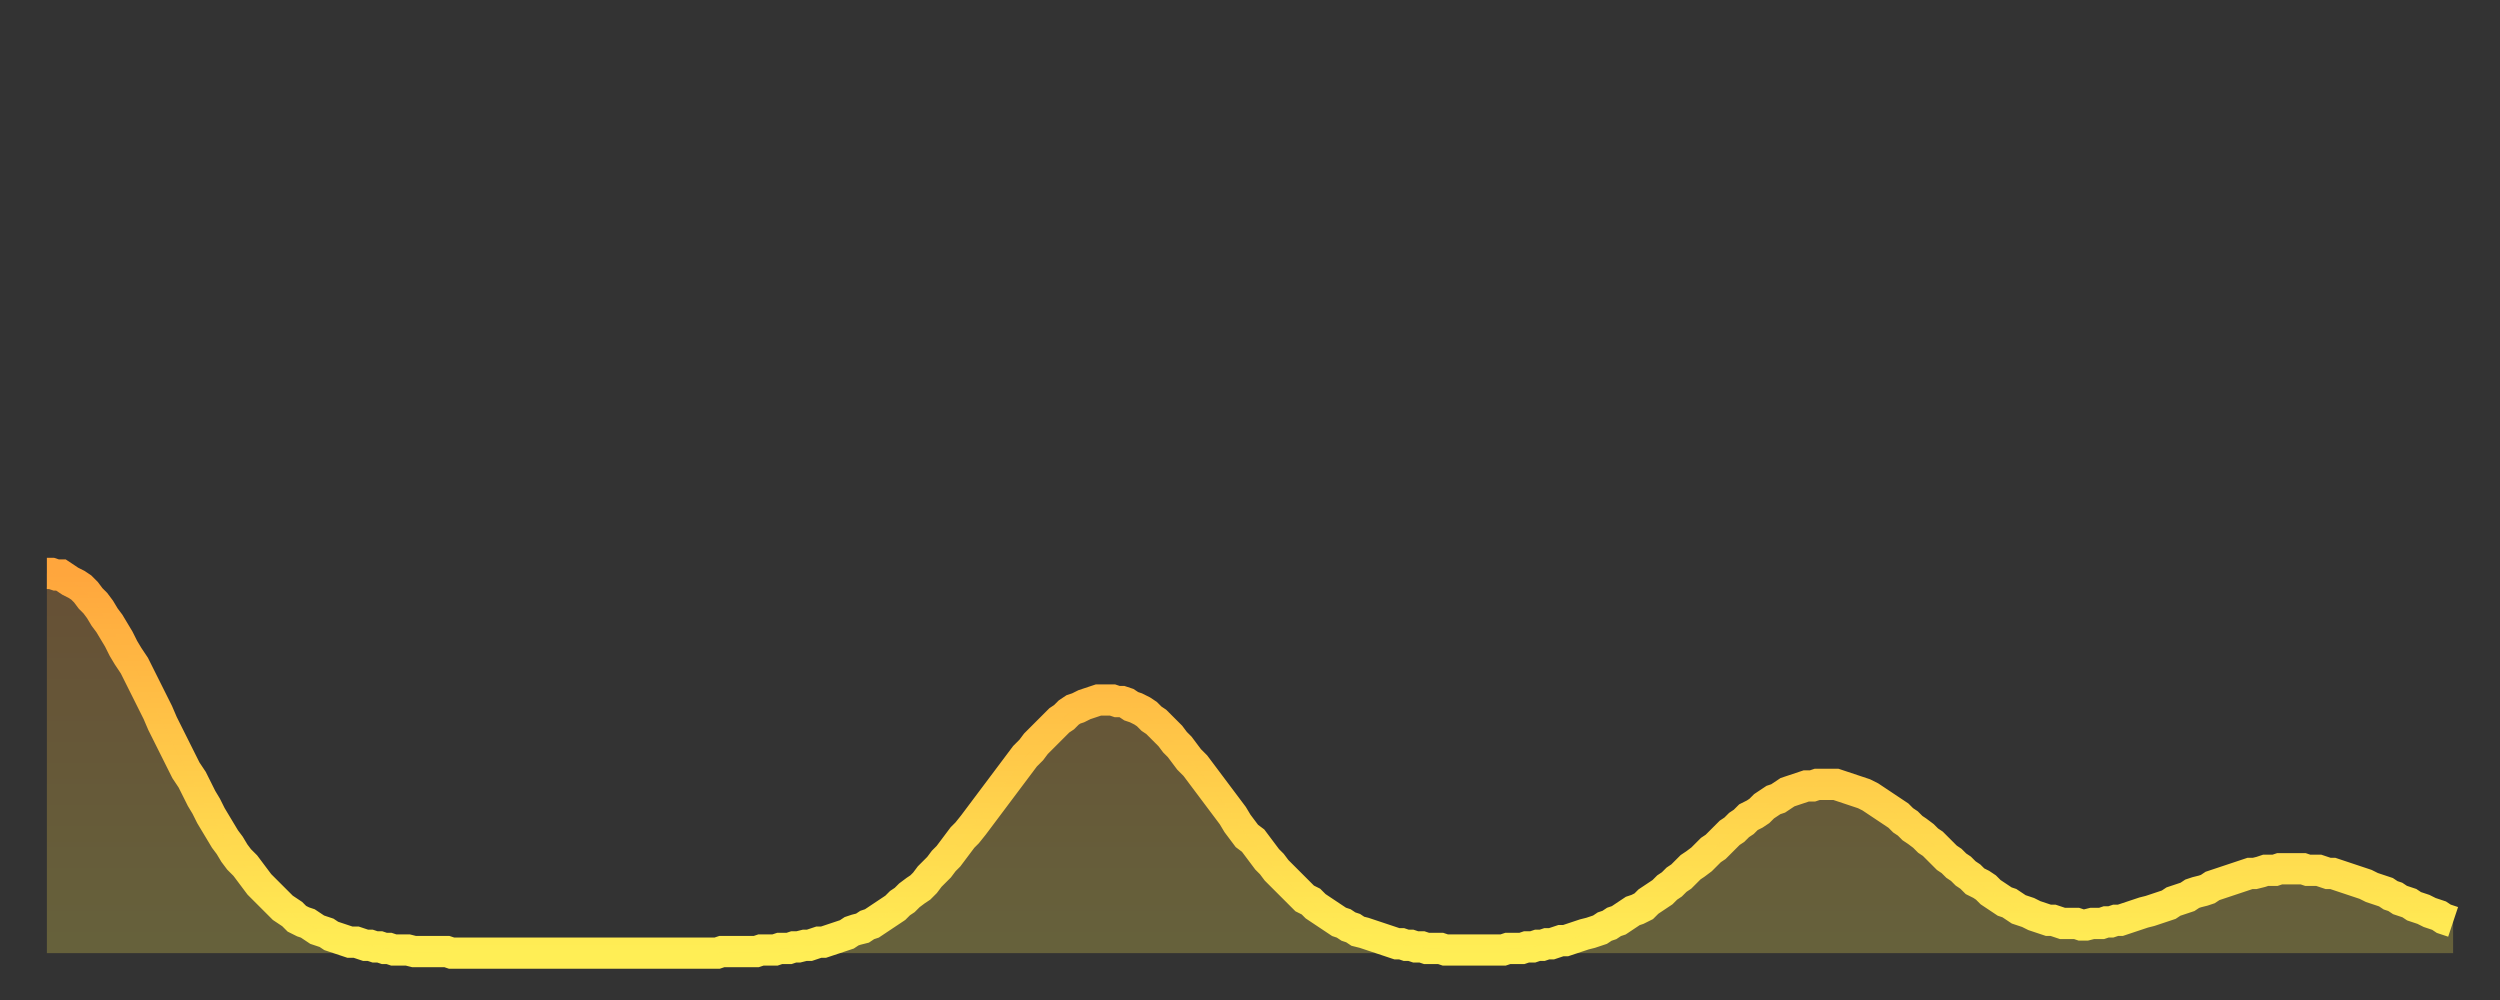
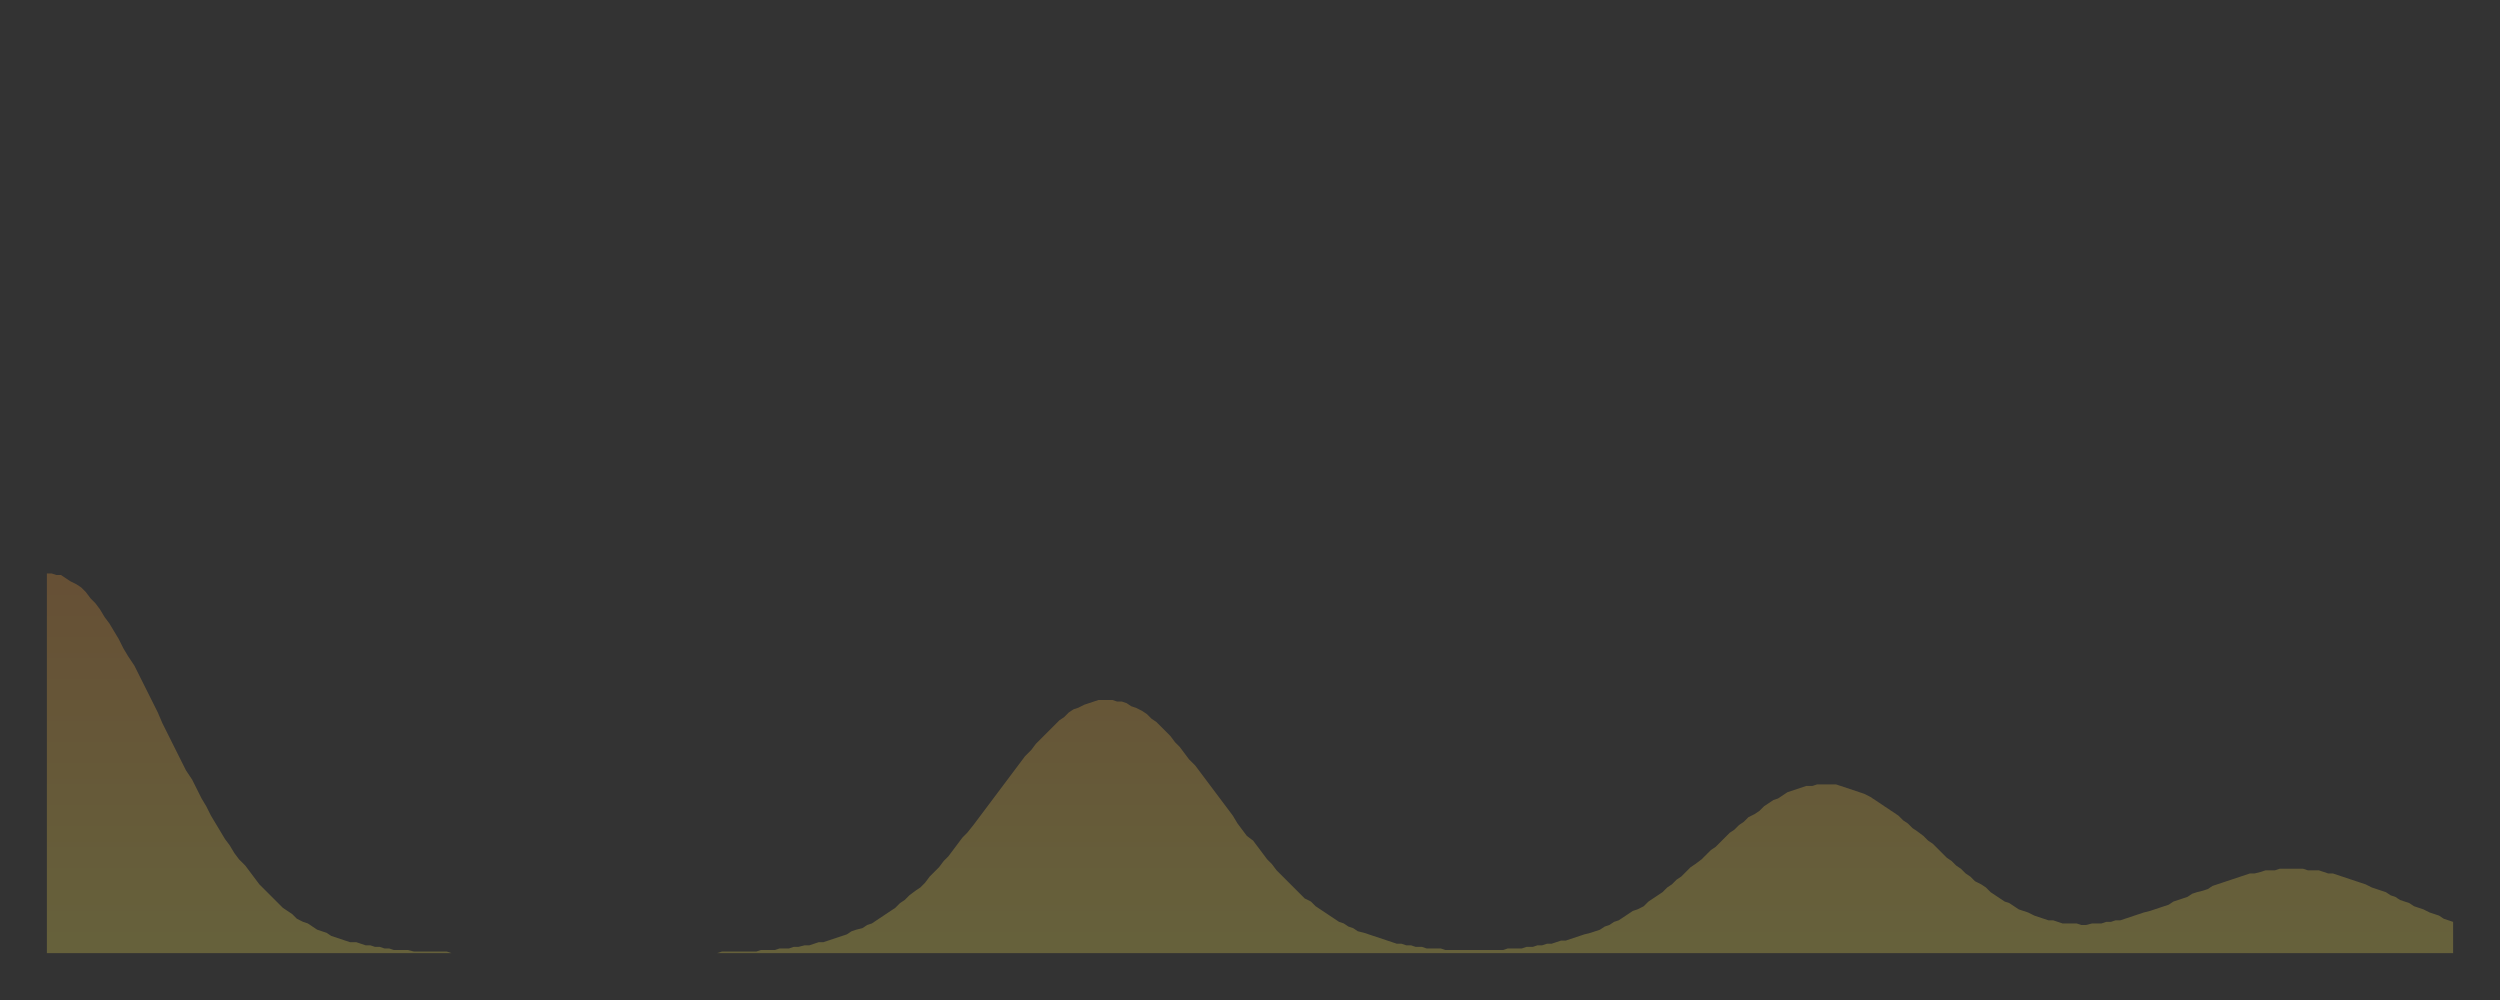
<svg xmlns="http://www.w3.org/2000/svg" baseProfile="full" height="64" version="1.1" width="160">
  <rect width="100%" height="100%" fill="#333333" stroke="none" />
  <defs>
    <linearGradient id="id6036112" x1="0" x2="0" y1="0" y2="1">
      <stop offset="0%" stop-color="#ffa63d" />
      <stop offset="50%" stop-color="#ffca49" />
      <stop offset="100%" stop-color="#ffee55" />
    </linearGradient>
  </defs>
  <g transform="translate(3,3)">
    <g>
-       <path d="M 0.0 33.7 0.3 33.7 0.6 33.8 0.9 33.8 1.2 34.0 1.5 34.2 1.9 34.4 2.2 34.6 2.5 34.9 2.8 35.3 3.1 35.6 3.4 36.0 3.7 36.5 4.0 36.9 4.3 37.4 4.6 37.9 4.9 38.5 5.2 39.0 5.6 39.6 5.9 40.2 6.2 40.8 6.5 41.4 6.8 42.0 7.1 42.6 7.4 43.3 7.7 43.9 8.0 44.5 8.3 45.1 8.6 45.7 8.9 46.3 9.3 46.9 9.6 47.5 9.9 48.1 10.2 48.6 10.5 49.2 10.8 49.7 11.1 50.2 11.4 50.7 11.7 51.1 12.0 51.6 12.3 52.0 12.7 52.4 13.0 52.8 13.3 53.2 13.6 53.6 13.9 53.9 14.2 54.2 14.5 54.5 14.8 54.8 15.1 55.1 15.4 55.3 15.7 55.5 16.0 55.8 16.4 56.0 16.7 56.1 17.0 56.3 17.3 56.5 17.6 56.6 17.9 56.7 18.2 56.9 18.5 57.0 18.8 57.1 19.1 57.2 19.4 57.3 19.8 57.3 20.1 57.4 20.4 57.5 20.7 57.5 21.0 57.6 21.3 57.6 21.6 57.7 21.9 57.7 22.2 57.8 22.5 57.8 22.8 57.8 23.1 57.8 23.5 57.9 23.8 57.9 24.1 57.9 24.4 57.9 24.7 57.9 25.0 57.9 25.3 57.9 25.6 57.9 25.9 58.0 26.2 58.0 26.5 58.0 26.8 58.0 27.2 58.0 27.5 58.0 27.8 58.0 28.1 58.0 28.4 58.0 28.7 58.0 29.0 58.0 29.3 58.0 29.6 58.0 29.9 58.0 30.2 58.0 30.6 58.0 30.9 58.0 31.2 58.0 31.5 58.0 31.8 58.0 32.1 58.0 32.4 58.0 32.7 58.0 33.0 58.0 33.3 58.0 33.6 58.0 33.9 58.0 34.3 58.0 34.6 58.0 34.9 58.0 35.2 58.0 35.5 58.0 35.8 58.0 36.1 58.0 36.4 58.0 36.7 58.0 37.0 58.0 37.3 58.0 37.7 58.0 38.0 58.0 38.3 58.0 38.6 58.0 38.9 58.0 39.2 58.0 39.5 58.0 39.8 58.0 40.1 58.0 40.4 58.0 40.7 58.0 41.0 58.0 41.4 58.0 41.7 58.0 42.0 58.0 42.3 58.0 42.6 58.0 42.9 58.0 43.2 57.9 43.5 57.9 43.8 57.9 44.1 57.9 44.4 57.9 44.7 57.9 45.1 57.9 45.4 57.9 45.7 57.8 46.0 57.8 46.3 57.8 46.6 57.8 46.9 57.7 47.2 57.7 47.5 57.7 47.8 57.6 48.1 57.6 48.5 57.5 48.8 57.5 49.1 57.4 49.4 57.3 49.7 57.3 50.0 57.2 50.3 57.1 50.6 57.0 50.9 56.9 51.2 56.8 51.5 56.6 51.8 56.5 52.2 56.4 52.5 56.2 52.8 56.1 53.1 55.9 53.4 55.7 53.7 55.5 54.0 55.3 54.3 55.1 54.6 54.8 54.9 54.6 55.2 54.3 55.6 54.0 55.9 53.8 56.2 53.5 56.5 53.1 56.8 52.8 57.1 52.5 57.4 52.1 57.7 51.8 58.0 51.4 58.3 51.0 58.6 50.6 58.9 50.3 59.3 49.8 59.6 49.4 59.9 49.0 60.2 48.6 60.5 48.2 60.8 47.8 61.1 47.4 61.4 47.0 61.7 46.6 62.0 46.2 62.3 45.8 62.6 45.4 63.0 45.0 63.3 44.6 63.6 44.3 63.9 44.0 64.2 43.7 64.5 43.4 64.8 43.1 65.1 42.9 65.4 42.6 65.7 42.4 66.0 42.3 66.4 42.1 66.7 42.0 67.0 41.9 67.3 41.8 67.6 41.8 67.9 41.8 68.2 41.8 68.5 41.9 68.8 41.9 69.1 42.0 69.4 42.2 69.7 42.3 70.1 42.5 70.4 42.7 70.7 43.0 71.0 43.2 71.3 43.5 71.6 43.8 71.9 44.1 72.2 44.5 72.5 44.8 72.8 45.2 73.1 45.6 73.5 46.0 73.8 46.4 74.1 46.8 74.4 47.2 74.7 47.6 75.0 48.0 75.3 48.4 75.6 48.8 75.9 49.2 76.2 49.7 76.5 50.1 76.8 50.5 77.2 50.8 77.5 51.2 77.8 51.6 78.1 52.0 78.4 52.3 78.7 52.7 79.0 53.0 79.3 53.3 79.6 53.6 79.9 53.9 80.2 54.2 80.5 54.5 80.9 54.7 81.2 55.0 81.5 55.2 81.8 55.4 82.1 55.6 82.4 55.8 82.7 56.0 83.0 56.1 83.3 56.3 83.6 56.4 83.9 56.6 84.3 56.7 84.6 56.8 84.9 56.9 85.2 57.0 85.5 57.1 85.8 57.2 86.1 57.3 86.4 57.4 86.7 57.4 87.0 57.5 87.3 57.5 87.6 57.6 88.0 57.6 88.3 57.7 88.6 57.7 88.9 57.7 89.2 57.7 89.5 57.8 89.8 57.8 90.1 57.8 90.4 57.8 90.7 57.8 91.0 57.8 91.4 57.8 91.7 57.8 92.0 57.8 92.3 57.8 92.6 57.8 92.9 57.8 93.2 57.8 93.5 57.7 93.8 57.7 94.1 57.7 94.4 57.7 94.7 57.6 95.1 57.6 95.4 57.5 95.7 57.5 96.0 57.4 96.3 57.4 96.6 57.3 96.9 57.2 97.2 57.2 97.5 57.1 97.8 57.0 98.1 56.9 98.4 56.8 98.8 56.7 99.1 56.6 99.4 56.5 99.7 56.3 100.0 56.2 100.3 56.0 100.6 55.9 100.9 55.7 101.2 55.5 101.5 55.3 101.8 55.2 102.2 55.0 102.5 54.7 102.8 54.5 103.1 54.3 103.4 54.1 103.7 53.8 104.0 53.6 104.3 53.3 104.6 53.1 104.9 52.8 105.2 52.5 105.5 52.3 105.9 52.0 106.2 51.7 106.5 51.4 106.8 51.2 107.1 50.9 107.4 50.6 107.7 50.3 108.0 50.1 108.3 49.8 108.6 49.6 108.9 49.3 109.3 49.1 109.6 48.9 109.9 48.6 110.2 48.4 110.5 48.2 110.8 48.1 111.1 47.9 111.4 47.7 111.7 47.6 112.0 47.5 112.3 47.4 112.6 47.3 113.0 47.3 113.3 47.2 113.6 47.2 113.9 47.2 114.2 47.2 114.5 47.2 114.8 47.3 115.1 47.4 115.4 47.5 115.7 47.6 116.0 47.7 116.3 47.8 116.7 48.0 117.0 48.2 117.3 48.4 117.6 48.6 117.9 48.8 118.2 49.0 118.5 49.2 118.8 49.5 119.1 49.7 119.4 50.0 119.7 50.2 120.1 50.5 120.4 50.8 120.7 51.0 121.0 51.3 121.3 51.6 121.6 51.9 121.9 52.1 122.2 52.4 122.5 52.6 122.8 52.9 123.1 53.1 123.4 53.4 123.8 53.6 124.1 53.8 124.4 54.1 124.7 54.3 125.0 54.5 125.3 54.7 125.6 54.8 125.9 55.0 126.2 55.2 126.5 55.3 126.8 55.4 127.2 55.6 127.5 55.7 127.8 55.8 128.1 55.9 128.4 55.9 128.7 56.0 129.0 56.1 129.3 56.1 129.6 56.1 129.9 56.1 130.2 56.2 130.5 56.2 130.9 56.1 131.2 56.1 131.5 56.1 131.8 56.0 132.1 56.0 132.4 55.9 132.7 55.9 133.0 55.8 133.3 55.7 133.6 55.6 133.9 55.5 134.2 55.4 134.6 55.3 134.9 55.2 135.2 55.1 135.5 55.0 135.8 54.9 136.1 54.7 136.4 54.6 136.7 54.5 137.0 54.4 137.3 54.2 137.6 54.1 138.0 54.0 138.3 53.9 138.6 53.7 138.9 53.6 139.2 53.5 139.5 53.4 139.8 53.3 140.1 53.2 140.4 53.1 140.7 53.0 141.0 52.9 141.3 52.9 141.7 52.8 142.0 52.7 142.3 52.7 142.6 52.7 142.9 52.6 143.2 52.6 143.5 52.6 143.8 52.6 144.1 52.6 144.4 52.6 144.7 52.7 145.1 52.7 145.4 52.7 145.7 52.8 146.0 52.9 146.3 52.9 146.6 53.0 146.9 53.1 147.2 53.2 147.5 53.3 147.8 53.4 148.1 53.5 148.4 53.6 148.8 53.8 149.1 53.9 149.4 54.0 149.7 54.1 150.0 54.3 150.3 54.4 150.6 54.6 150.9 54.7 151.2 54.8 151.5 55.0 151.8 55.1 152.1 55.2 152.5 55.4 152.8 55.5 153.1 55.6 153.4 55.8 153.7 55.9 154.0 56.0" fill="none" id="graph-curve" opacity="1" stroke="url(#id6036112)" stroke-width="2" />
      <path d="M 0 58 L 0.0 33.7 0.3 33.7 0.6 33.8 0.9 33.8 1.2 34.0 1.5 34.2 1.9 34.4 2.2 34.6 2.5 34.9 2.8 35.3 3.1 35.6 3.4 36.0 3.7 36.5 4.0 36.9 4.3 37.4 4.6 37.9 4.9 38.5 5.2 39.0 5.6 39.6 5.9 40.2 6.2 40.8 6.5 41.4 6.8 42.0 7.1 42.6 7.4 43.3 7.7 43.9 8.0 44.5 8.3 45.1 8.6 45.7 8.9 46.3 9.3 46.9 9.6 47.5 9.9 48.1 10.2 48.6 10.5 49.2 10.8 49.7 11.1 50.2 11.4 50.7 11.7 51.1 12.0 51.6 12.3 52.0 12.7 52.4 13.0 52.8 13.3 53.2 13.6 53.6 13.9 53.9 14.2 54.2 14.5 54.5 14.8 54.8 15.1 55.1 15.4 55.3 15.7 55.5 16.0 55.8 16.4 56.0 16.7 56.1 17.0 56.3 17.3 56.5 17.6 56.6 17.9 56.7 18.2 56.9 18.5 57.0 18.8 57.1 19.1 57.2 19.4 57.3 19.8 57.3 20.1 57.4 20.4 57.5 20.7 57.5 21.0 57.6 21.3 57.6 21.6 57.7 21.9 57.7 22.2 57.8 22.5 57.8 22.8 57.8 23.1 57.8 23.5 57.9 23.8 57.9 24.1 57.9 24.4 57.9 24.7 57.9 25.0 57.9 25.3 57.9 25.6 57.9 25.9 58.0 26.2 58.0 26.5 58.0 26.8 58.0 27.2 58.0 27.5 58.0 27.8 58.0 28.1 58.0 28.4 58.0 28.7 58.0 29.0 58.0 29.3 58.0 29.6 58.0 29.9 58.0 30.2 58.0 30.6 58.0 30.9 58.0 31.2 58.0 31.5 58.0 31.8 58.0 32.1 58.0 32.4 58.0 32.7 58.0 33.0 58.0 33.3 58.0 33.6 58.0 33.9 58.0 34.3 58.0 34.6 58.0 34.9 58.0 35.2 58.0 35.5 58.0 35.8 58.0 36.1 58.0 36.4 58.0 36.7 58.0 37.0 58.0 37.3 58.0 37.7 58.0 38.0 58.0 38.3 58.0 38.6 58.0 38.9 58.0 39.2 58.0 39.5 58.0 39.8 58.0 40.1 58.0 40.4 58.0 40.7 58.0 41.0 58.0 41.4 58.0 41.7 58.0 42.0 58.0 42.3 58.0 42.6 58.0 42.9 58.0 43.2 57.9 43.5 57.9 43.8 57.9 44.1 57.9 44.4 57.9 44.7 57.9 45.1 57.9 45.4 57.9 45.7 57.8 46.0 57.8 46.3 57.8 46.6 57.8 46.9 57.7 47.2 57.7 47.5 57.7 47.8 57.6 48.1 57.6 48.5 57.5 48.8 57.5 49.1 57.4 49.4 57.3 49.7 57.3 50.0 57.2 50.3 57.1 50.6 57.0 50.9 56.9 51.2 56.8 51.5 56.6 51.8 56.5 52.2 56.4 52.5 56.2 52.8 56.1 53.1 55.9 53.4 55.7 53.7 55.5 54.0 55.3 54.3 55.1 54.6 54.8 54.9 54.6 55.2 54.3 55.6 54.0 55.9 53.8 56.2 53.5 56.5 53.1 56.8 52.8 57.1 52.5 57.4 52.1 57.7 51.8 58.0 51.4 58.3 51.0 58.6 50.6 58.9 50.3 59.3 49.8 59.6 49.4 59.9 49.0 60.2 48.6 60.5 48.2 60.8 47.8 61.1 47.4 61.4 47.0 61.7 46.6 62.0 46.2 62.3 45.8 62.6 45.4 63.0 45.0 63.3 44.6 63.6 44.3 63.9 44.0 64.2 43.7 64.5 43.4 64.8 43.1 65.1 42.9 65.4 42.6 65.7 42.4 66.0 42.3 66.4 42.1 66.7 42.0 67.0 41.9 67.3 41.8 67.6 41.8 67.9 41.8 68.2 41.8 68.5 41.9 68.8 41.9 69.1 42.0 69.4 42.2 69.7 42.3 70.1 42.5 70.4 42.7 70.7 43.0 71.0 43.2 71.3 43.5 71.6 43.8 71.9 44.1 72.2 44.5 72.5 44.8 72.8 45.2 73.1 45.6 73.5 46.0 73.8 46.4 74.1 46.8 74.4 47.2 74.7 47.6 75.0 48.0 75.3 48.4 75.6 48.8 75.9 49.2 76.2 49.7 76.5 50.1 76.8 50.5 77.2 50.8 77.5 51.2 77.8 51.6 78.1 52.0 78.4 52.3 78.7 52.7 79.0 53.0 79.3 53.3 79.6 53.6 79.9 53.9 80.2 54.2 80.5 54.5 80.9 54.7 81.2 55.0 81.5 55.2 81.8 55.4 82.1 55.6 82.4 55.8 82.7 56.0 83.0 56.1 83.3 56.3 83.6 56.4 83.9 56.6 84.3 56.7 84.6 56.8 84.9 56.9 85.2 57.0 85.5 57.1 85.8 57.2 86.1 57.3 86.4 57.4 86.7 57.4 87.0 57.5 87.3 57.5 87.6 57.6 88.0 57.6 88.3 57.7 88.6 57.7 88.9 57.7 89.2 57.7 89.5 57.8 89.8 57.8 90.1 57.8 90.4 57.8 90.7 57.8 91.0 57.8 91.4 57.8 91.7 57.8 92.0 57.8 92.3 57.8 92.6 57.8 92.9 57.8 93.2 57.8 93.5 57.7 93.8 57.7 94.1 57.7 94.4 57.7 94.7 57.6 95.1 57.6 95.4 57.5 95.7 57.5 96.0 57.4 96.3 57.4 96.6 57.3 96.9 57.2 97.2 57.2 97.5 57.1 97.8 57.0 98.1 56.9 98.4 56.8 98.8 56.7 99.1 56.6 99.4 56.5 99.7 56.3 100.0 56.2 100.3 56.0 100.6 55.9 100.9 55.7 101.2 55.5 101.5 55.3 101.8 55.2 102.2 55.0 102.5 54.7 102.8 54.5 103.1 54.3 103.4 54.1 103.7 53.8 104.0 53.6 104.3 53.3 104.6 53.1 104.9 52.8 105.2 52.5 105.5 52.3 105.9 52.0 106.2 51.7 106.5 51.4 106.8 51.2 107.1 50.9 107.4 50.6 107.7 50.3 108.0 50.1 108.3 49.8 108.6 49.6 108.9 49.3 109.3 49.1 109.6 48.9 109.9 48.6 110.2 48.4 110.5 48.2 110.8 48.1 111.1 47.9 111.4 47.7 111.7 47.6 112.0 47.5 112.3 47.4 112.6 47.3 113.0 47.3 113.3 47.2 113.6 47.2 113.9 47.2 114.2 47.2 114.5 47.2 114.8 47.3 115.1 47.4 115.4 47.5 115.7 47.6 116.0 47.7 116.3 47.8 116.7 48.0 117.0 48.2 117.3 48.4 117.6 48.6 117.9 48.8 118.2 49.0 118.5 49.2 118.8 49.5 119.1 49.7 119.4 50.0 119.7 50.2 120.1 50.5 120.4 50.8 120.7 51.0 121.0 51.3 121.3 51.6 121.6 51.9 121.9 52.1 122.2 52.4 122.5 52.6 122.8 52.9 123.1 53.1 123.4 53.4 123.8 53.6 124.1 53.8 124.4 54.1 124.7 54.3 125.0 54.5 125.3 54.7 125.6 54.8 125.9 55.0 126.2 55.2 126.5 55.3 126.8 55.4 127.2 55.6 127.5 55.7 127.8 55.8 128.1 55.9 128.4 55.9 128.7 56.0 129.0 56.1 129.3 56.1 129.6 56.1 129.9 56.1 130.2 56.2 130.5 56.2 130.9 56.1 131.2 56.1 131.5 56.1 131.8 56.0 132.1 56.0 132.4 55.9 132.7 55.9 133.0 55.8 133.3 55.7 133.6 55.6 133.9 55.5 134.2 55.4 134.6 55.3 134.9 55.2 135.2 55.1 135.5 55.0 135.8 54.9 136.1 54.7 136.4 54.6 136.7 54.5 137.0 54.4 137.3 54.2 137.6 54.1 138.0 54.0 138.3 53.9 138.6 53.7 138.9 53.6 139.2 53.5 139.5 53.4 139.8 53.3 140.1 53.2 140.4 53.1 140.7 53.0 141.0 52.9 141.3 52.9 141.7 52.8 142.0 52.7 142.3 52.7 142.6 52.7 142.9 52.6 143.2 52.6 143.5 52.6 143.8 52.6 144.1 52.6 144.4 52.6 144.7 52.7 145.1 52.7 145.4 52.7 145.7 52.8 146.0 52.9 146.3 52.9 146.6 53.0 146.9 53.1 147.2 53.2 147.5 53.3 147.8 53.4 148.1 53.5 148.4 53.6 148.8 53.8 149.1 53.9 149.4 54.0 149.7 54.1 150.0 54.3 150.3 54.4 150.6 54.6 150.9 54.7 151.2 54.8 151.5 55.0 151.8 55.1 152.1 55.2 152.5 55.4 152.8 55.5 153.1 55.6 153.4 55.8 153.7 55.9 154.0 56.0 154 58" fill="url(#id6036112)" fill-opacity=".25" id="graph-shadow" />
    </g>
  </g>
</svg>